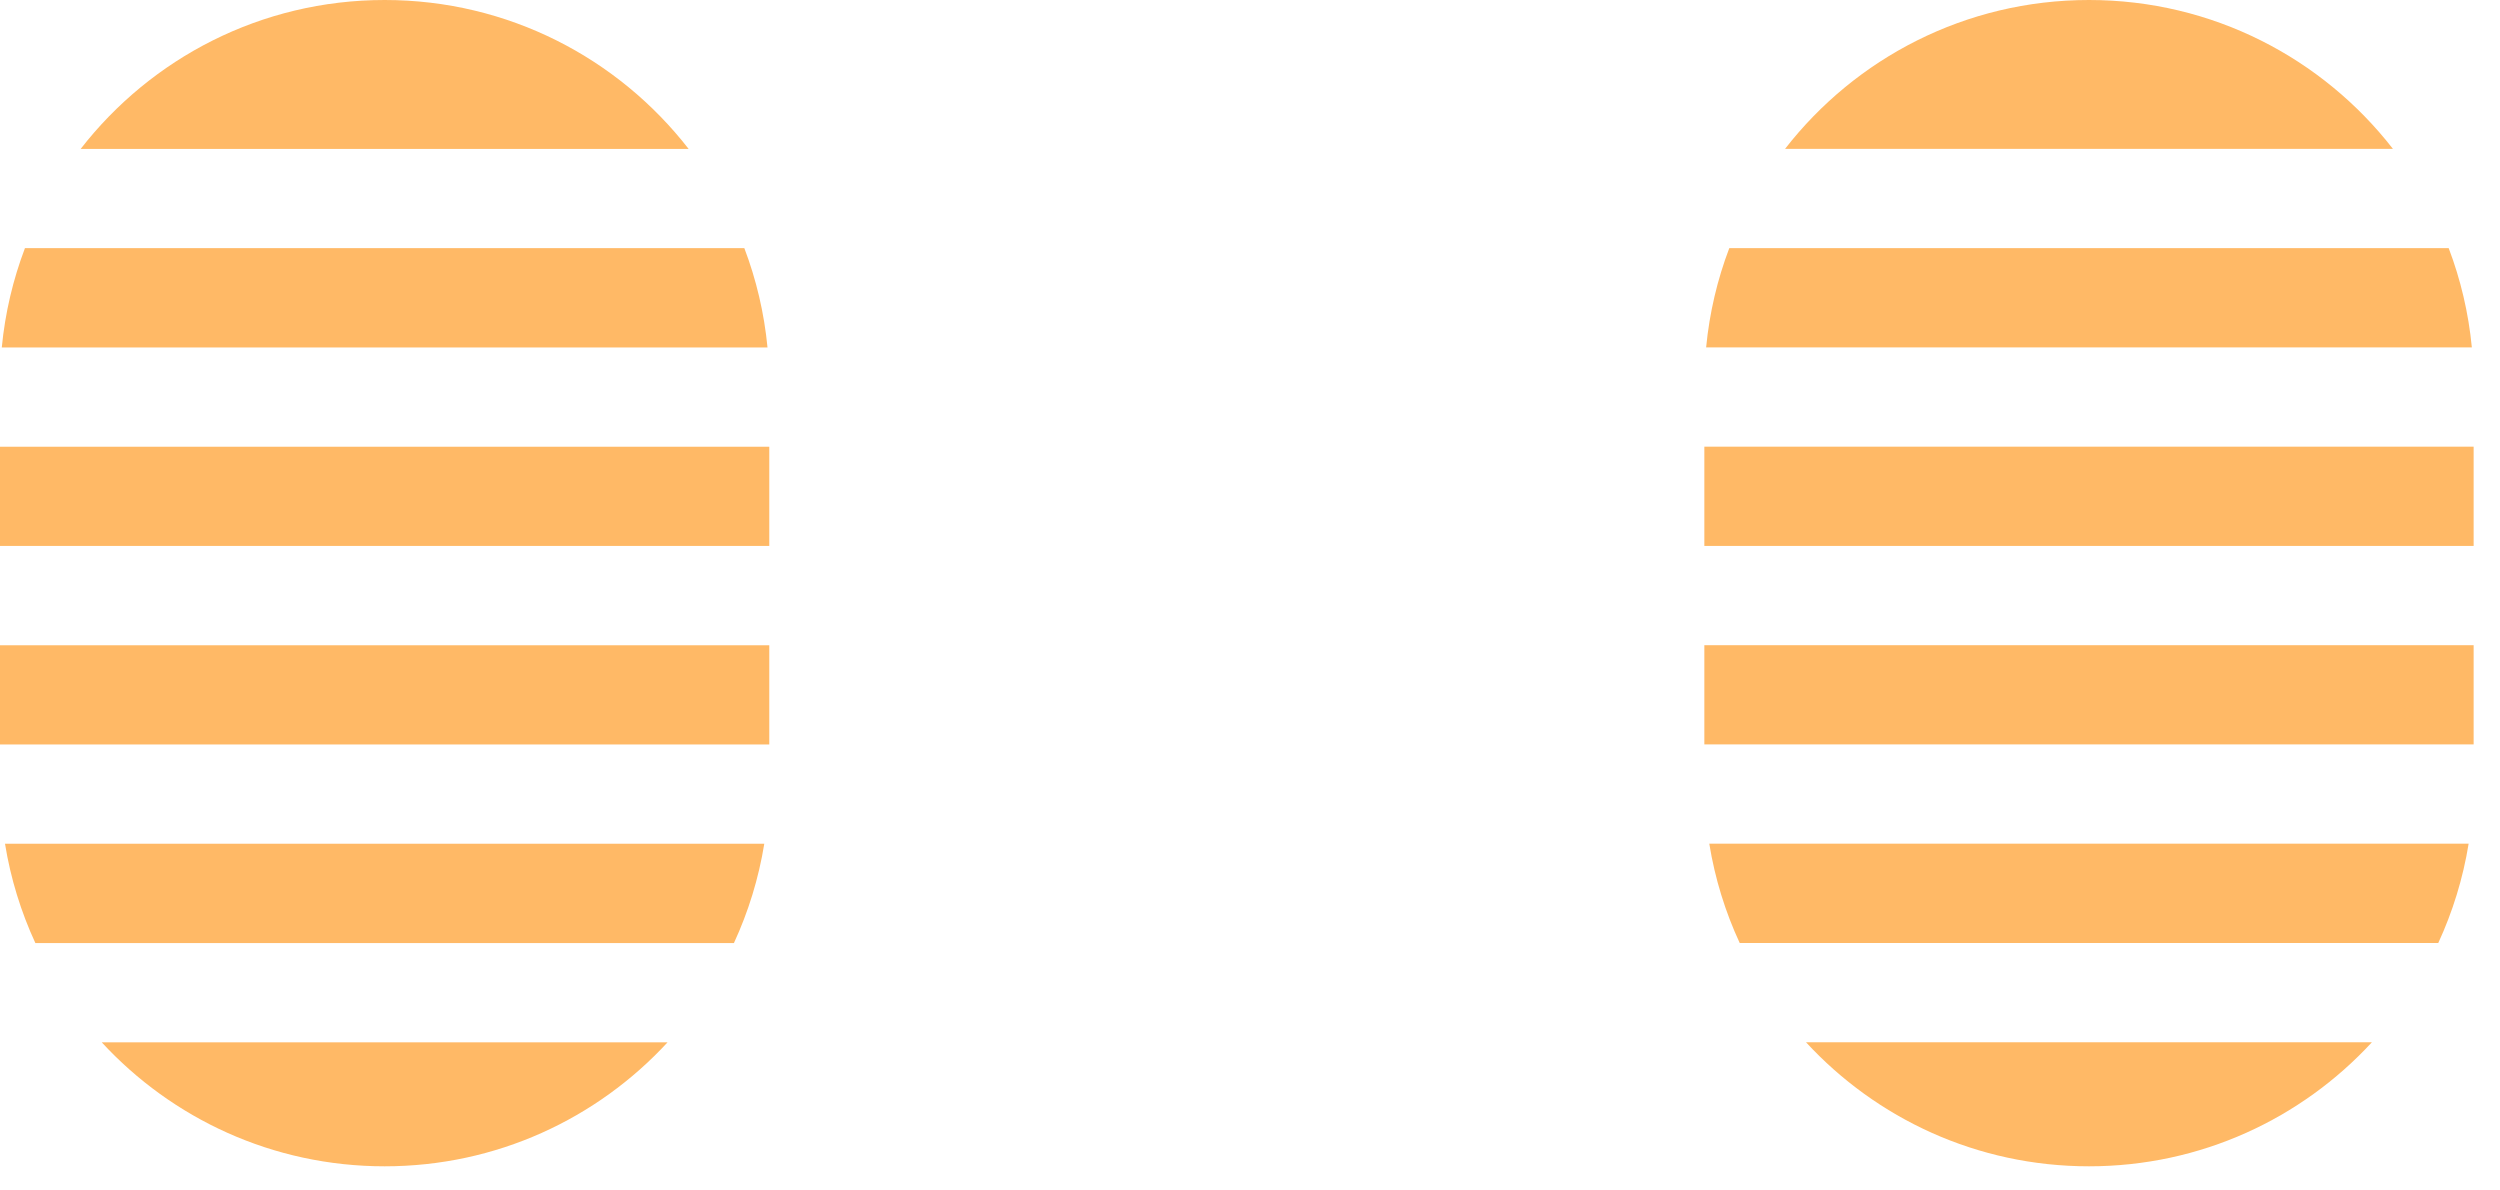
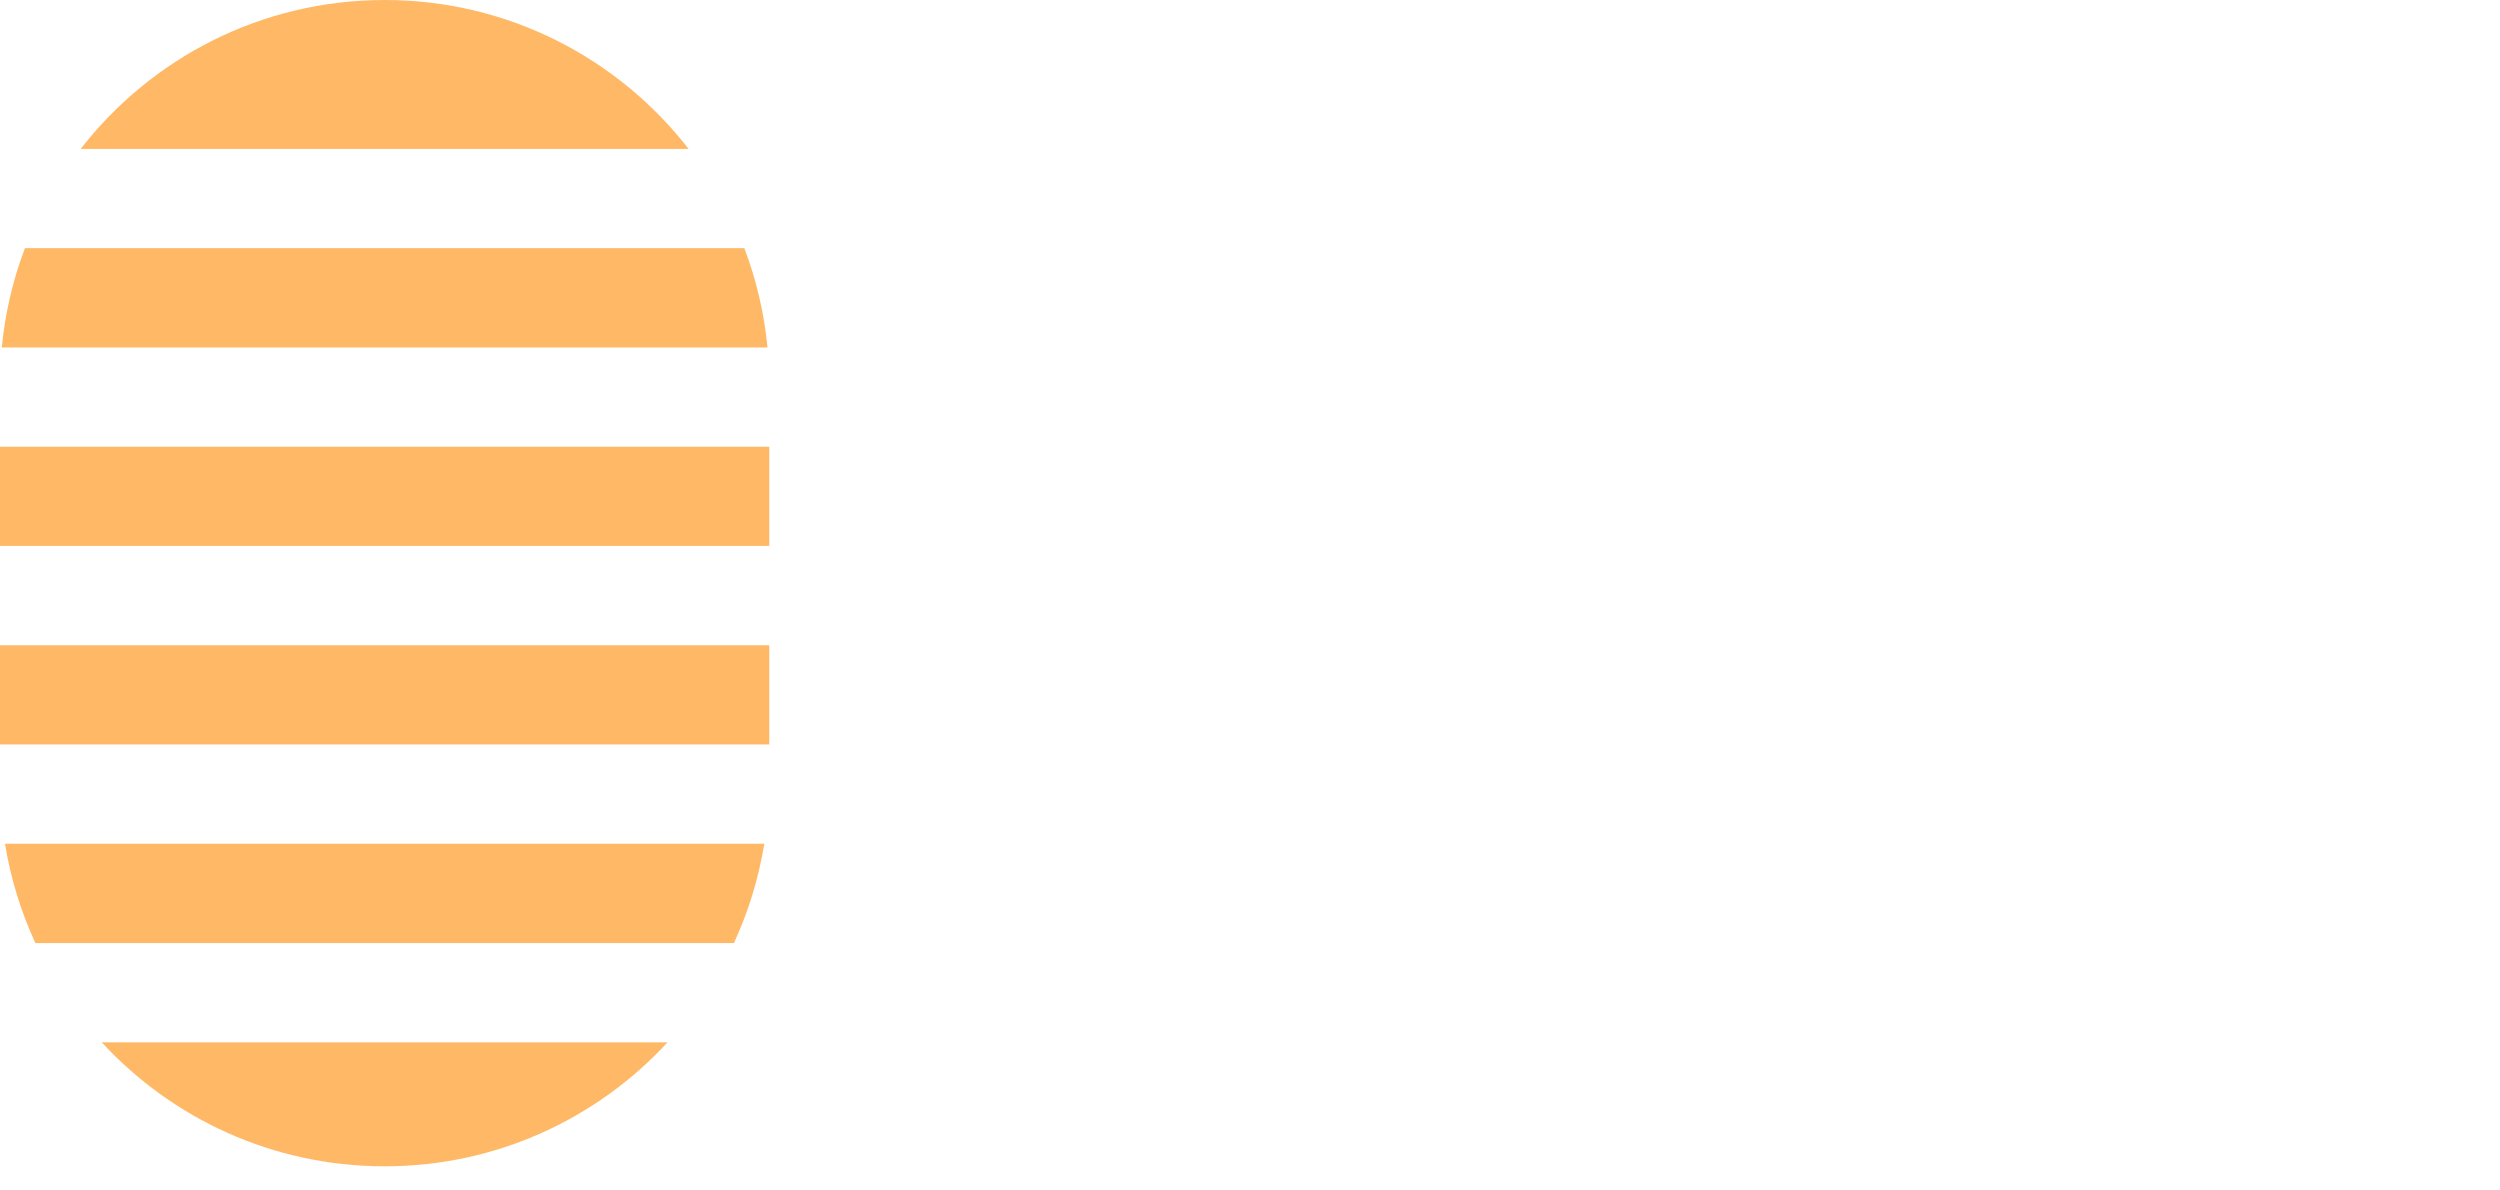
<svg xmlns="http://www.w3.org/2000/svg" width="42" height="20" viewBox="0 0 42 20" fill="none">
  <path fill-rule="evenodd" clip-rule="evenodd" d="M0.03 5.837L12.894 5.837C12.838 5.255 12.705 4.696 12.505 4.169L0.419 4.169C0.219 4.696 0.086 5.255 0.03 5.837ZM1.355 2.502L11.569 2.502C10.386 0.979 8.539 0 6.462 0C4.385 0 2.538 0.979 1.355 2.502ZM12.924 7.505L0 7.505L0 9.172H12.924V7.505ZM12.924 10.84H0L0 12.507H12.924V10.84ZM12.84 14.175H0.084C0.179 14.761 0.353 15.321 0.594 15.843H12.33C12.571 15.321 12.745 14.761 12.84 14.175ZM11.215 17.511H1.709C2.89 18.792 4.582 19.594 6.462 19.594C8.342 19.594 10.034 18.792 11.215 17.511Z" fill="#FFB966" />
-   <path fill-rule="evenodd" clip-rule="evenodd" d="M28.663 5.836L41.527 5.836C41.471 5.254 41.338 4.695 41.138 4.169L29.052 4.169C28.852 4.695 28.719 5.254 28.663 5.836ZM29.989 2.501L40.201 2.501C39.019 0.979 37.171 0 35.095 0C33.019 0 31.171 0.979 29.989 2.501ZM41.557 7.504L28.633 7.504V9.172L41.557 9.172V7.504ZM41.557 10.839L28.633 10.839V12.506H41.557V10.839ZM41.473 14.174H28.716C28.811 14.76 28.985 15.32 29.227 15.842L40.963 15.842C41.204 15.32 41.378 14.76 41.473 14.174ZM39.848 17.51H30.341C31.522 18.791 33.215 19.594 35.095 19.594C36.975 19.594 38.667 18.791 39.848 17.51Z" fill="#FFB966" />
</svg>